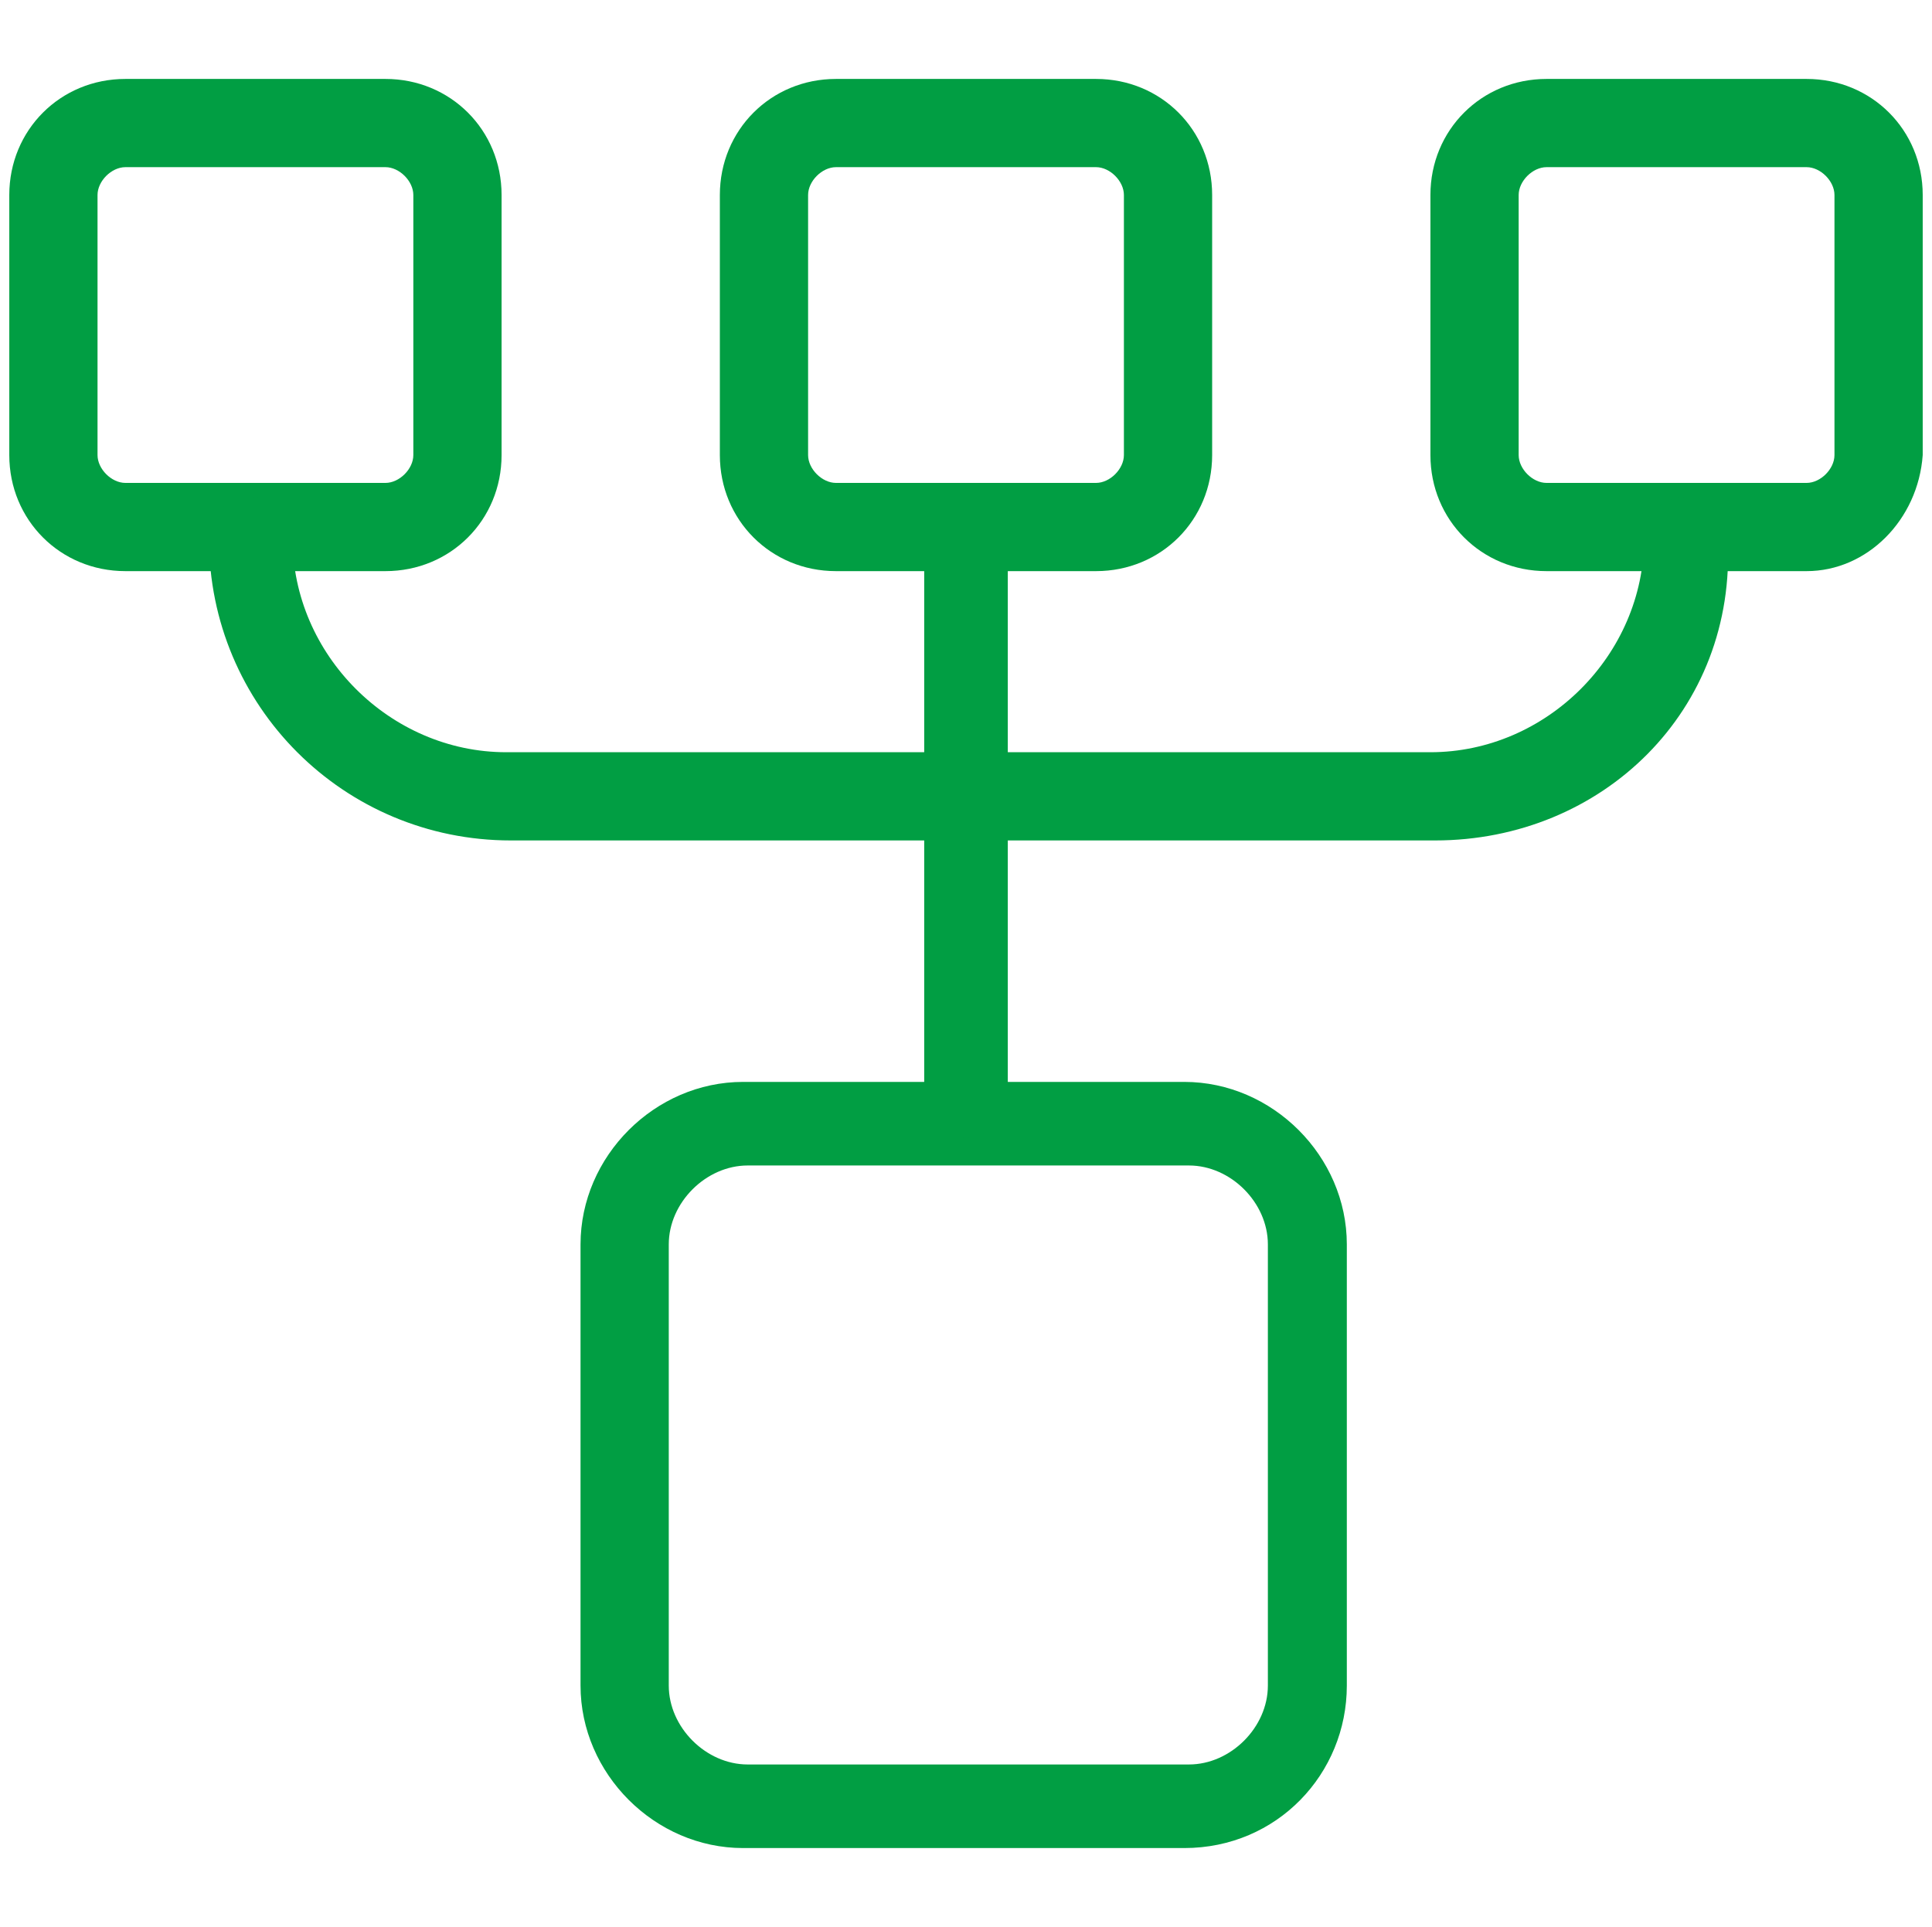
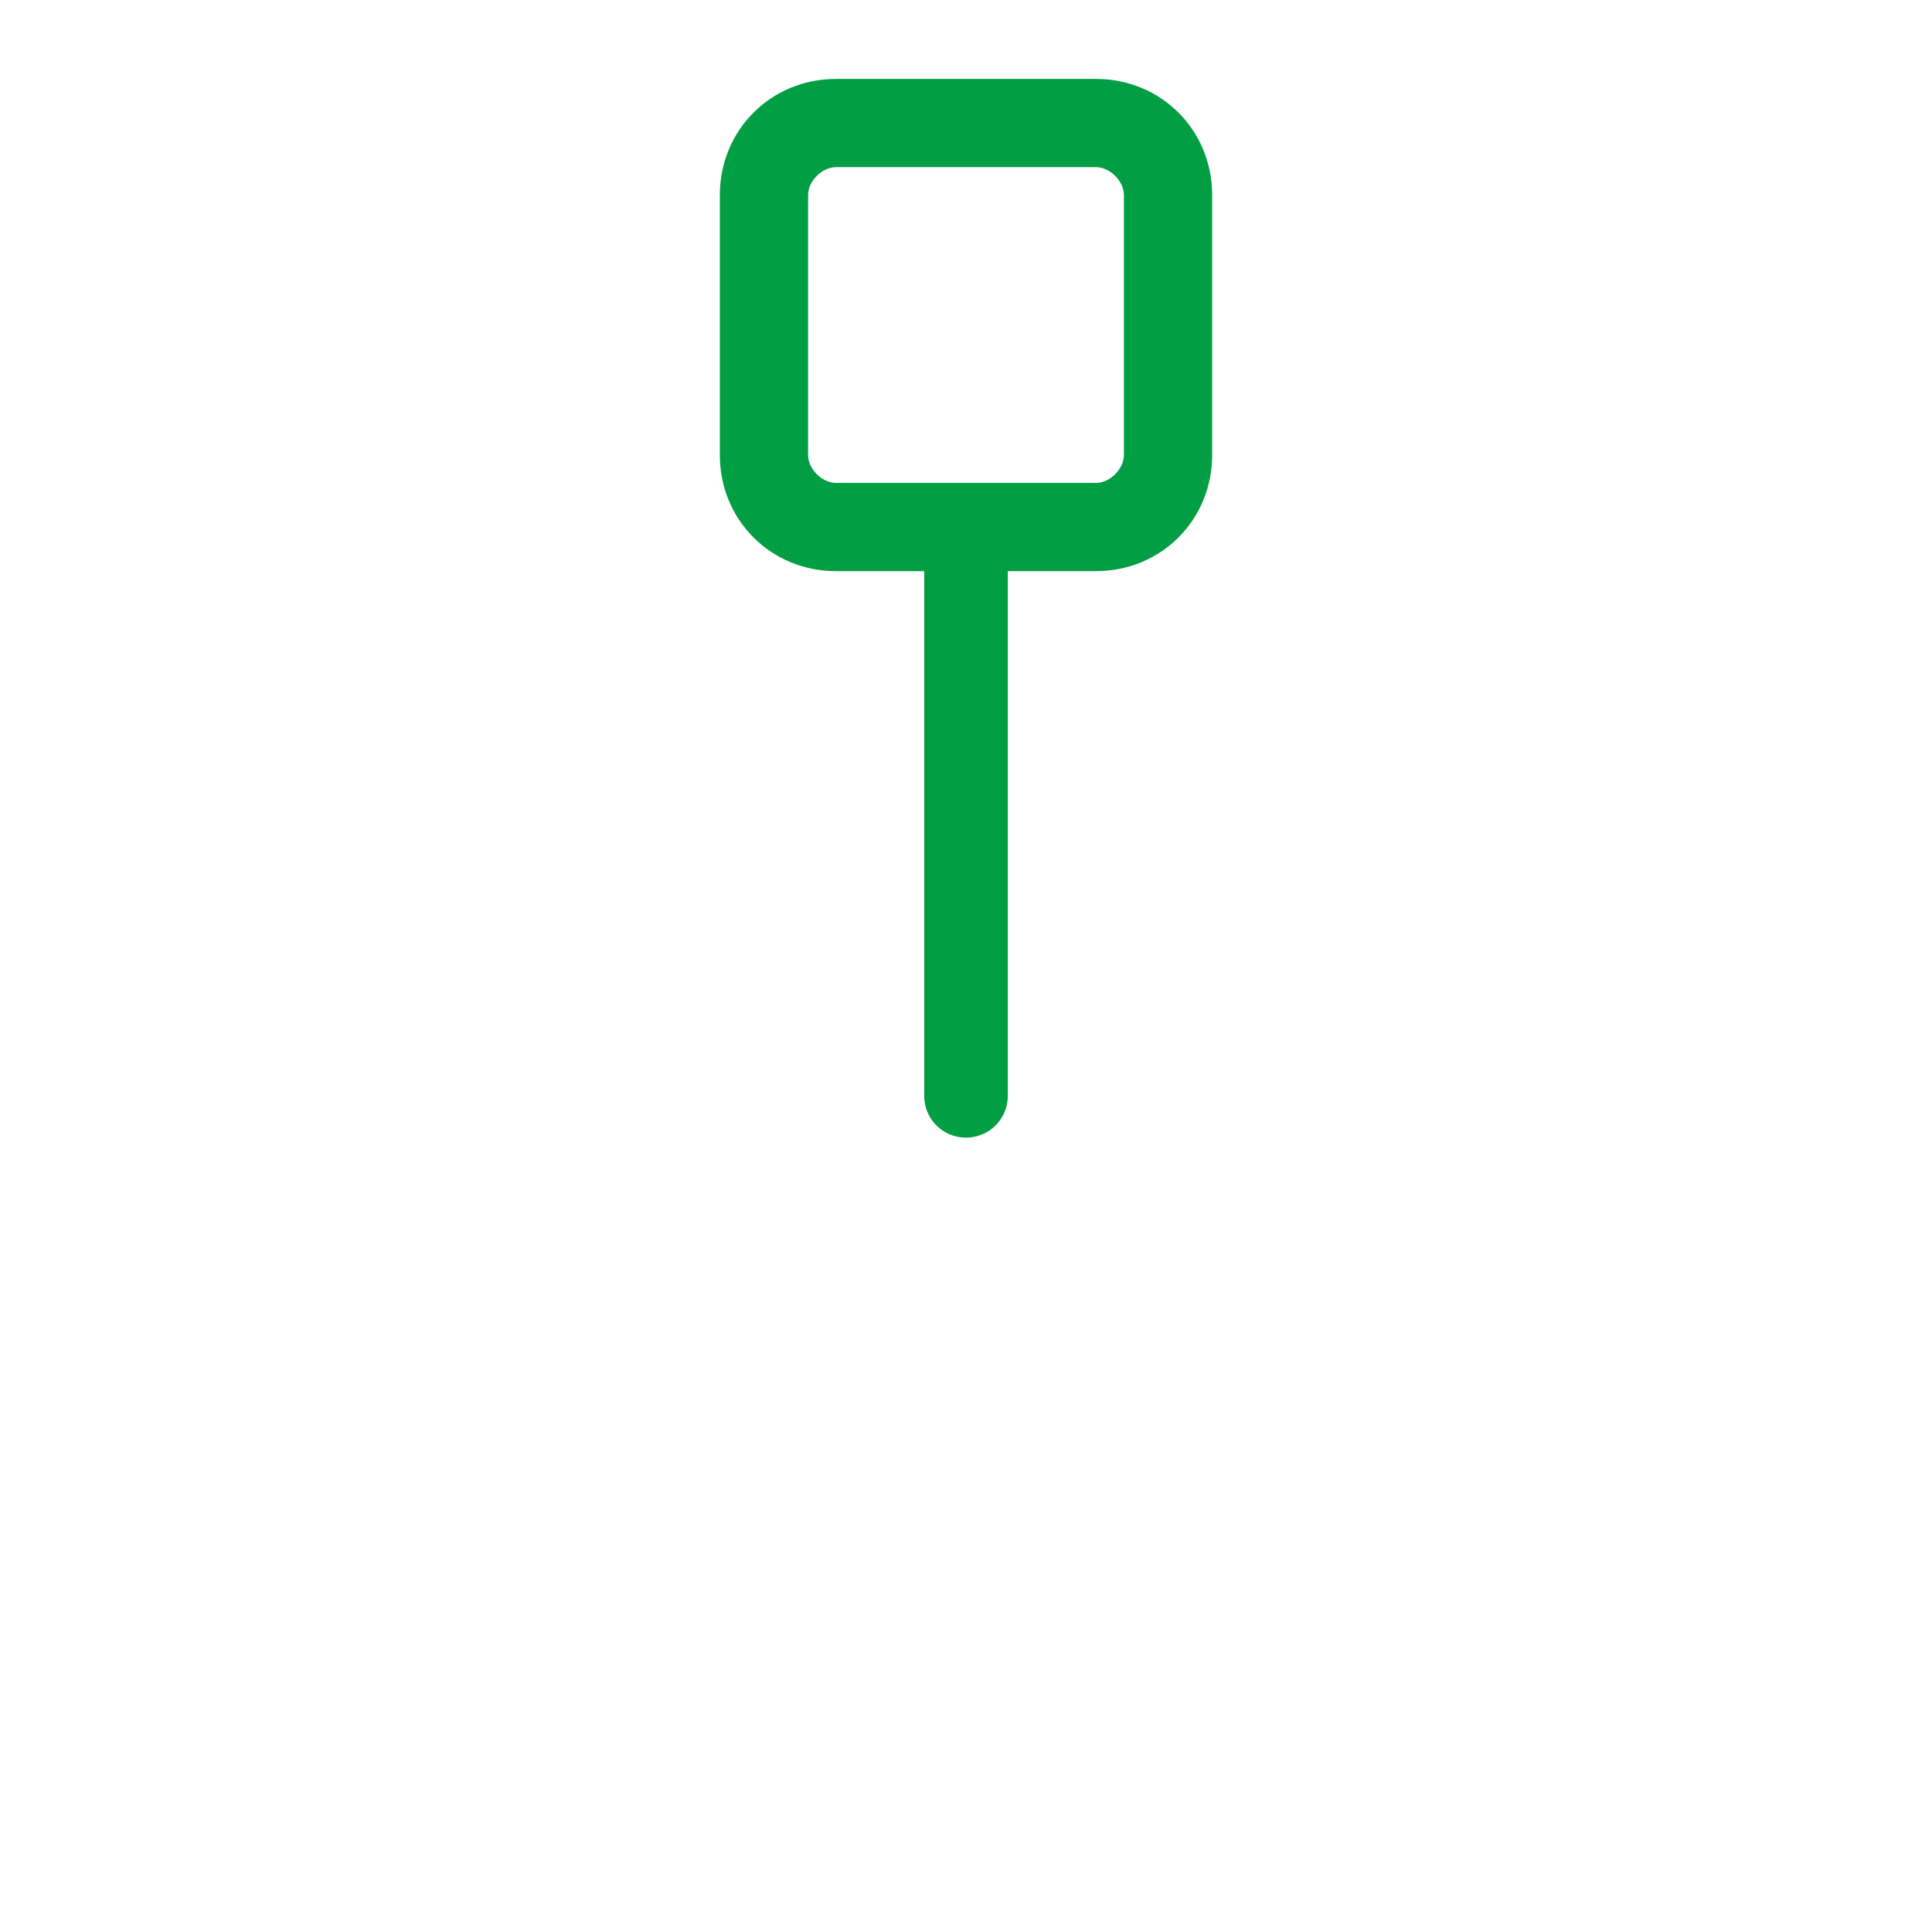
<svg xmlns="http://www.w3.org/2000/svg" id="Слой_1" x="0px" y="0px" viewBox="0 0 41.6 41.5" style="enable-background:new 0 0 41.6 41.5;" xml:space="preserve">
  <style type="text/css"> .st0{fill:#019E43;} </style>
-   <path class="st0" d="M25.5,39.8h-9.5c-1.9,0-3.5-1.6-3.5-3.5v-9.5c0-1.9,1.6-3.5,3.5-3.5h9.5c1.9,0,3.5,1.6,3.5,3.5v9.5 C29,38.2,27.5,39.8,25.5,39.8z M16.1,25.1c-0.9,0-1.7,0.8-1.7,1.7v9.5c0,0.9,0.8,1.7,1.7,1.7h9.5c0.9,0,1.7-0.8,1.7-1.7v-9.5 c0-0.9-0.8-1.7-1.7-1.7H16.1z" />
-   <path class="st0" d="M8.3,12.3H2.7c-1.4,0-2.5-1.1-2.5-2.5V4.2c0-1.4,1.1-2.5,2.5-2.5h5.6c1.4,0,2.5,1.1,2.5,2.5v5.6 C10.8,11.2,9.7,12.3,8.3,12.3z M2.7,3.6c-0.3,0-0.6,0.3-0.6,0.6v5.6c0,0.3,0.3,0.6,0.6,0.6h5.6c0.3,0,0.6-0.3,0.6-0.6V4.2 c0-0.3-0.3-0.6-0.6-0.6H2.7z" />
  <path class="st0" d="M23.6,12.3H18c-1.4,0-2.5-1.1-2.5-2.5V4.2c0-1.4,1.1-2.5,2.5-2.5h5.6c1.4,0,2.5,1.1,2.5,2.5v5.6 C26.1,11.2,25,12.3,23.6,12.3z M18,3.6c-0.3,0-0.6,0.3-0.6,0.6v5.6c0,0.3,0.3,0.6,0.6,0.6h5.6c0.3,0,0.6-0.3,0.6-0.6V4.2 c0-0.3-0.3-0.6-0.6-0.6H18z" />
-   <path class="st0" d="M38.9,12.3h-5.6c-1.4,0-2.5-1.1-2.5-2.5V4.2c0-1.4,1.1-2.5,2.5-2.5h5.6c1.4,0,2.5,1.1,2.5,2.5v5.6 C41.3,11.2,40.2,12.3,38.9,12.3z M33.3,3.6c-0.3,0-0.6,0.3-0.6,0.6v5.6c0,0.3,0.3,0.6,0.6,0.6h5.6c0.3,0,0.6-0.3,0.6-0.6V4.2 c0-0.3-0.3-0.6-0.6-0.6H33.3z" />
  <path class="st0" d="M20.8,24.5C20.8,24.5,20.8,24.5,20.8,24.5c-0.5,0-0.9-0.4-0.9-0.9l0-12c0-0.5,0.4-0.9,0.9-0.9c0,0,0,0,0,0 c0.5,0,0.9,0.4,0.9,0.9l0,12C21.7,24.1,21.3,24.5,20.8,24.5z" />
-   <path class="st0" d="M30.9,18.1H11c-3.6,0-6.5-2.9-6.5-6.5c0-0.5,0.4-0.9,0.9-0.9s0.9,0.4,0.9,0.9c0,2.5,2.1,4.6,4.6,4.6h19.9 c2.5,0,4.6-2.1,4.6-4.6c0-0.5,0.4-0.9,0.9-0.9s0.9,0.4,0.9,0.9C37.4,15.3,34.5,18.1,30.9,18.1z" />
</svg>